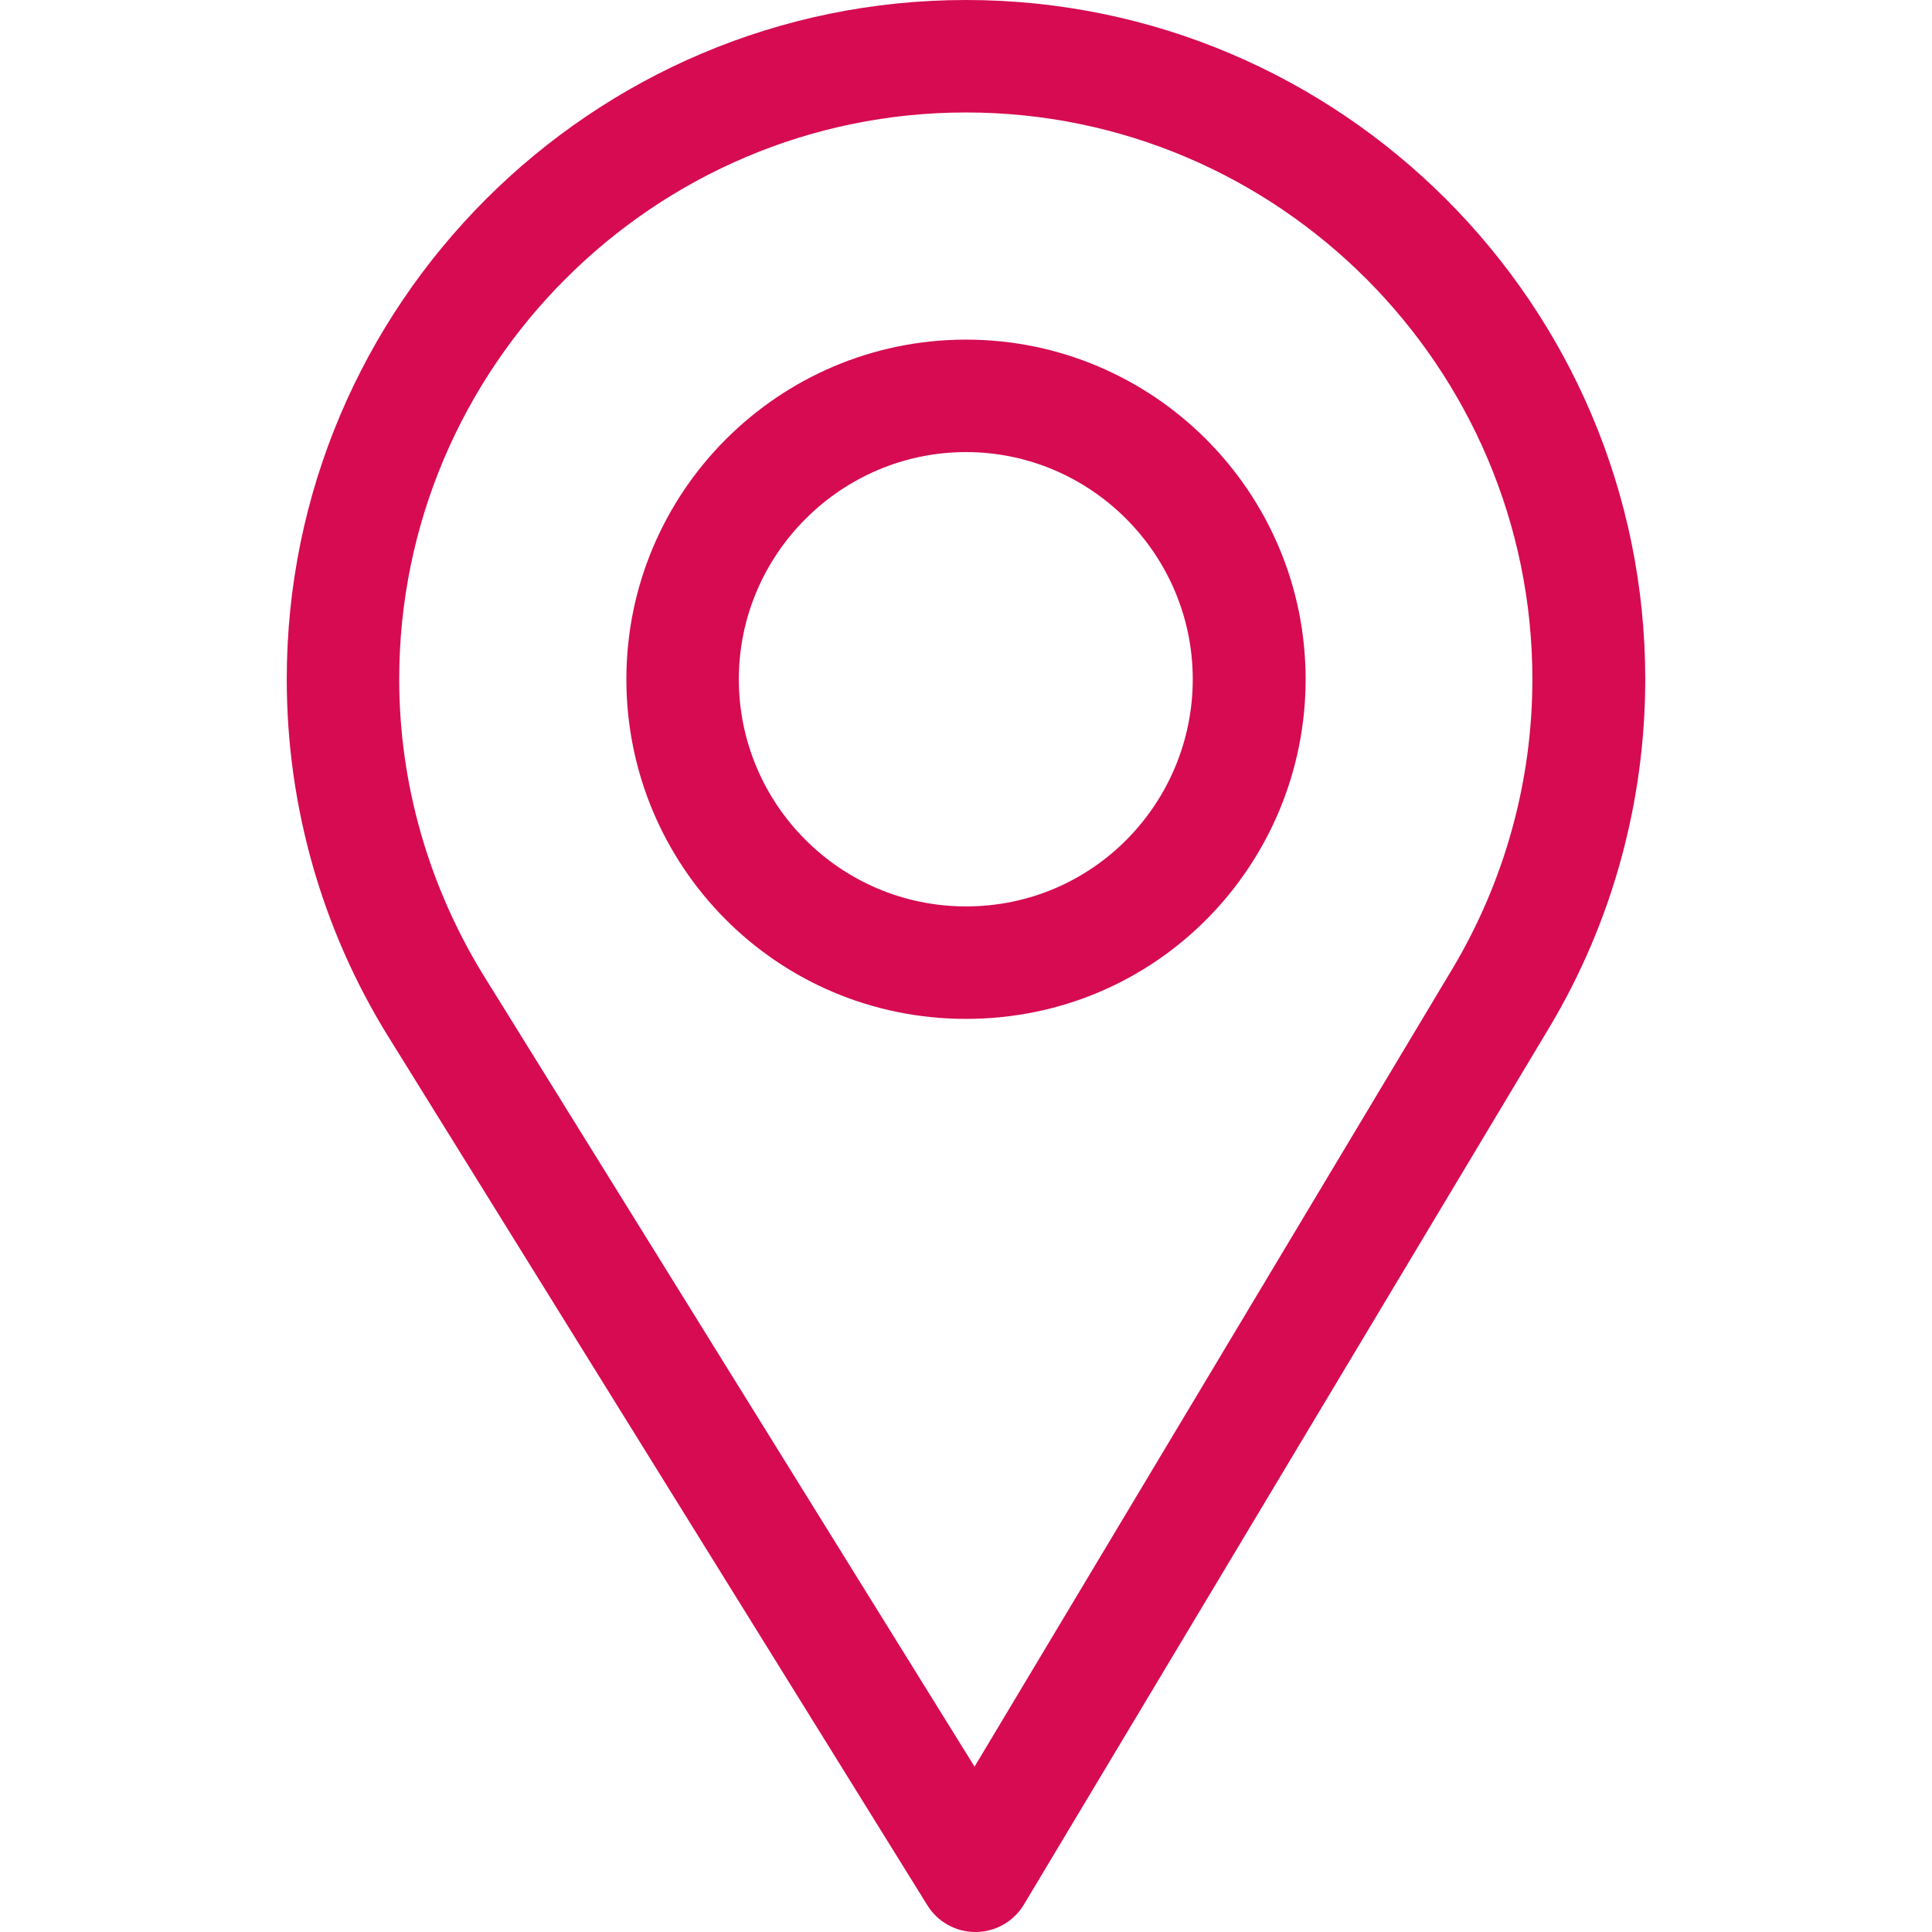
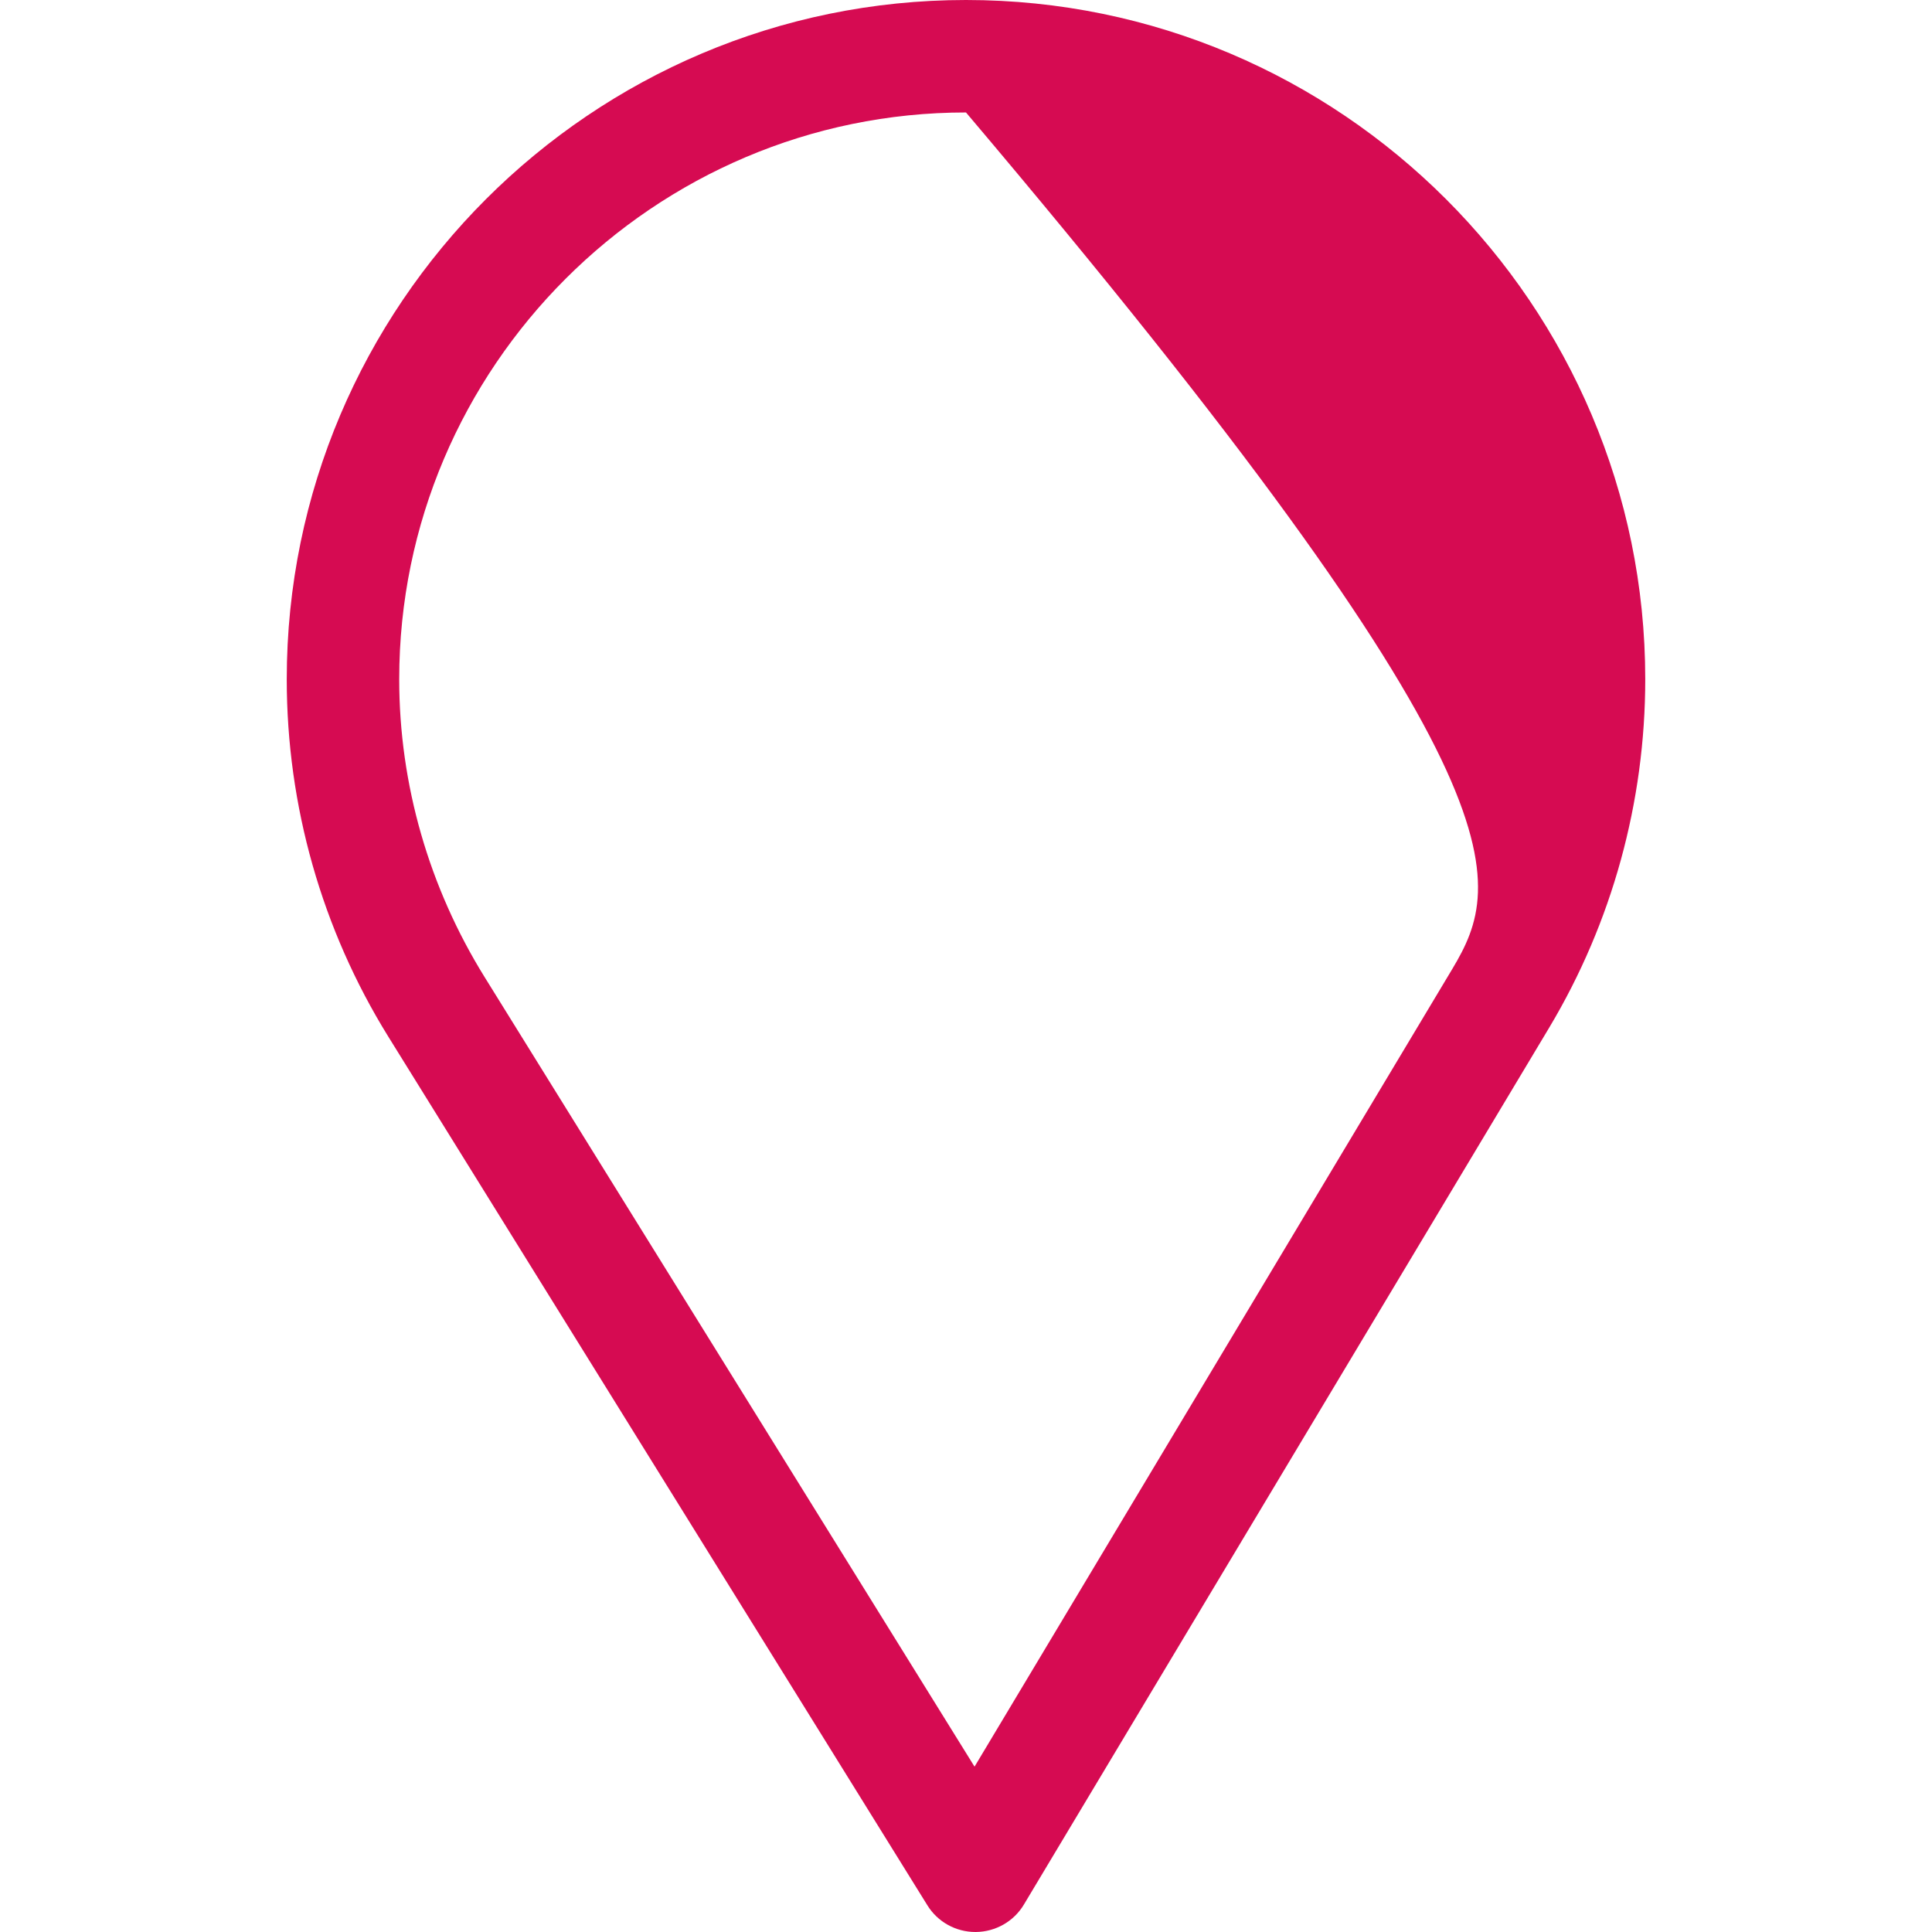
<svg xmlns="http://www.w3.org/2000/svg" width="19" height="19" viewBox="0 0 19 19" fill="none">
-   <path d="M9.5 0C5.817 0 2.82 2.997 2.82 6.68C2.82 7.924 3.165 9.139 3.817 10.192L9.12 18.737C9.221 18.901 9.4 19 9.593 19C9.594 19 9.596 19 9.597 19C9.791 18.998 9.971 18.896 10.07 18.729L15.238 10.102C15.854 9.071 16.18 7.887 16.18 6.68C16.18 2.997 13.183 0 9.5 0ZM14.282 9.53L9.584 17.374L4.764 9.606C4.221 8.729 3.926 7.717 3.926 6.68C3.926 3.61 6.431 1.106 9.5 1.106C12.569 1.106 15.07 3.61 15.07 6.68C15.07 7.686 14.795 8.672 14.282 9.53Z" fill="#D60B52" />
-   <path d="M9.5 3.34C7.658 3.34 6.16 4.838 6.16 6.68C6.16 8.51 7.634 10.02 9.5 10.02C11.389 10.02 12.84 8.489 12.84 6.68C12.84 4.838 11.342 3.34 9.5 3.34ZM9.5 8.914C8.266 8.914 7.266 7.91 7.266 6.68C7.266 5.452 8.272 4.446 9.5 4.446C10.728 4.446 11.73 5.452 11.73 6.68C11.73 7.893 10.754 8.914 9.5 8.914Z" fill="#D60B52" />
+   <path d="M9.5 0C5.817 0 2.82 2.997 2.82 6.68C2.82 7.924 3.165 9.139 3.817 10.192L9.12 18.737C9.221 18.901 9.4 19 9.593 19C9.594 19 9.596 19 9.597 19C9.791 18.998 9.971 18.896 10.07 18.729L15.238 10.102C15.854 9.071 16.18 7.887 16.18 6.68C16.18 2.997 13.183 0 9.5 0ZM14.282 9.53L9.584 17.374L4.764 9.606C4.221 8.729 3.926 7.717 3.926 6.68C3.926 3.61 6.431 1.106 9.5 1.106C15.07 7.686 14.795 8.672 14.282 9.53Z" fill="#D60B52" />
</svg>